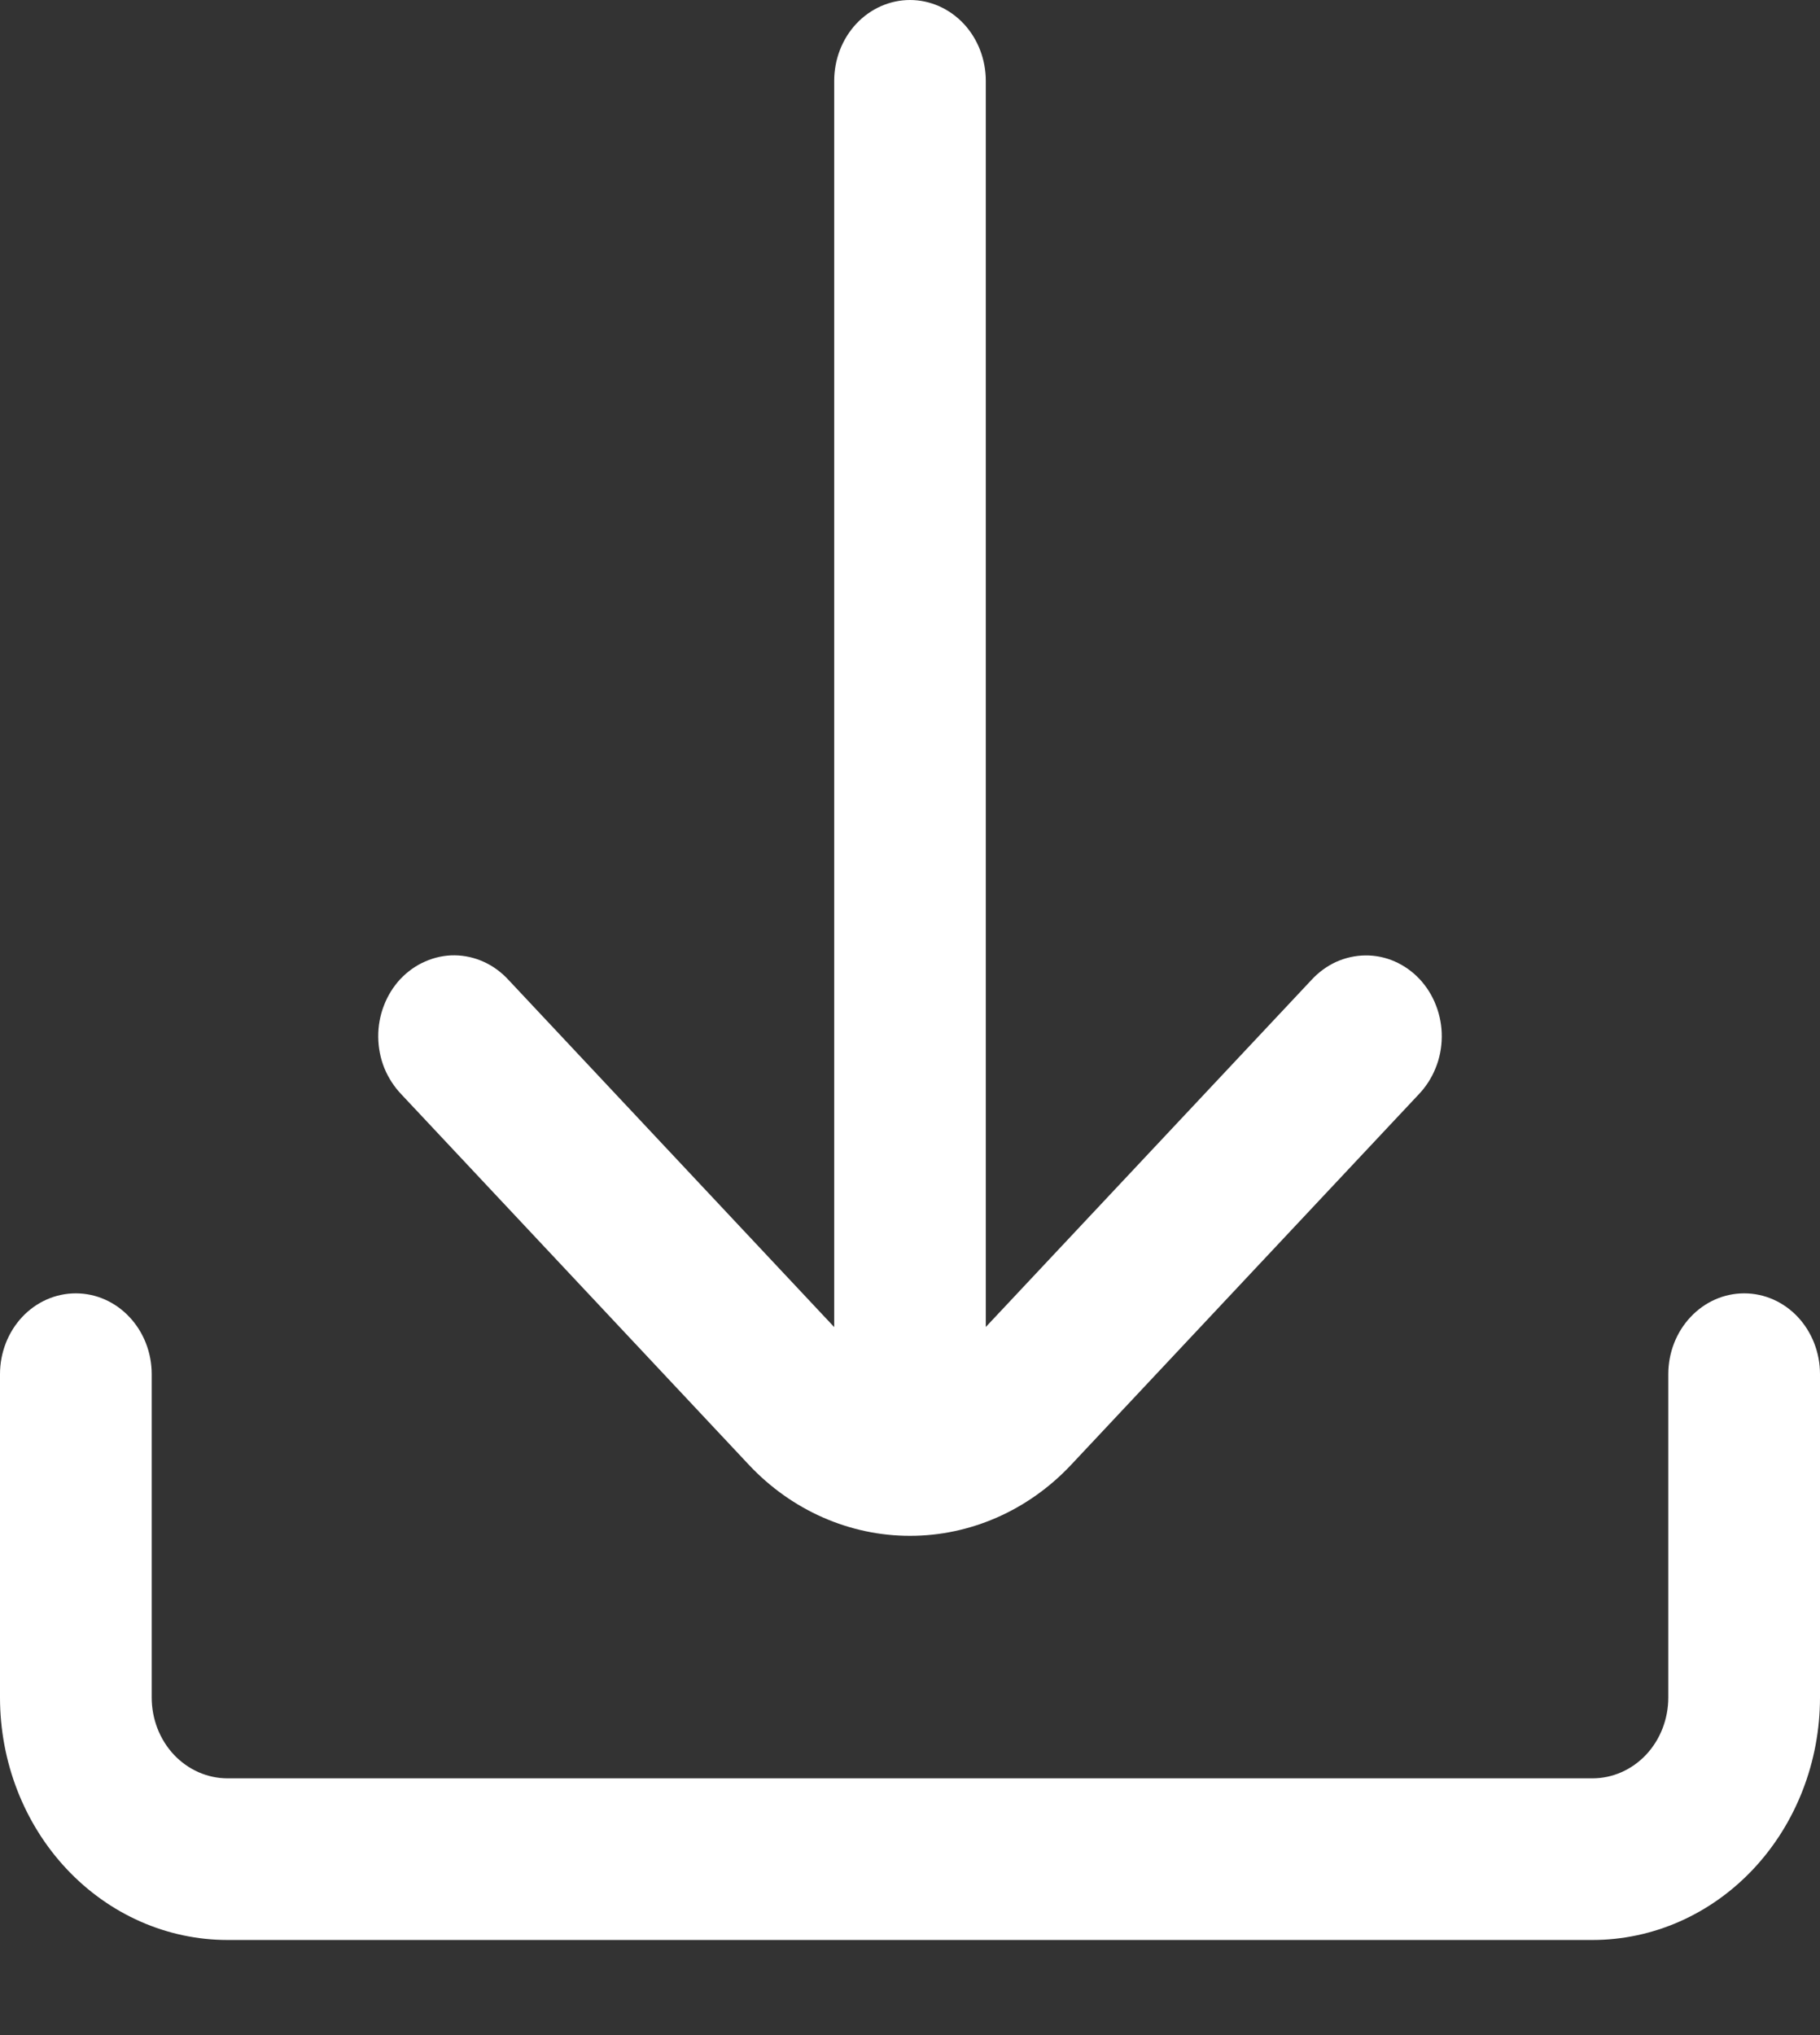
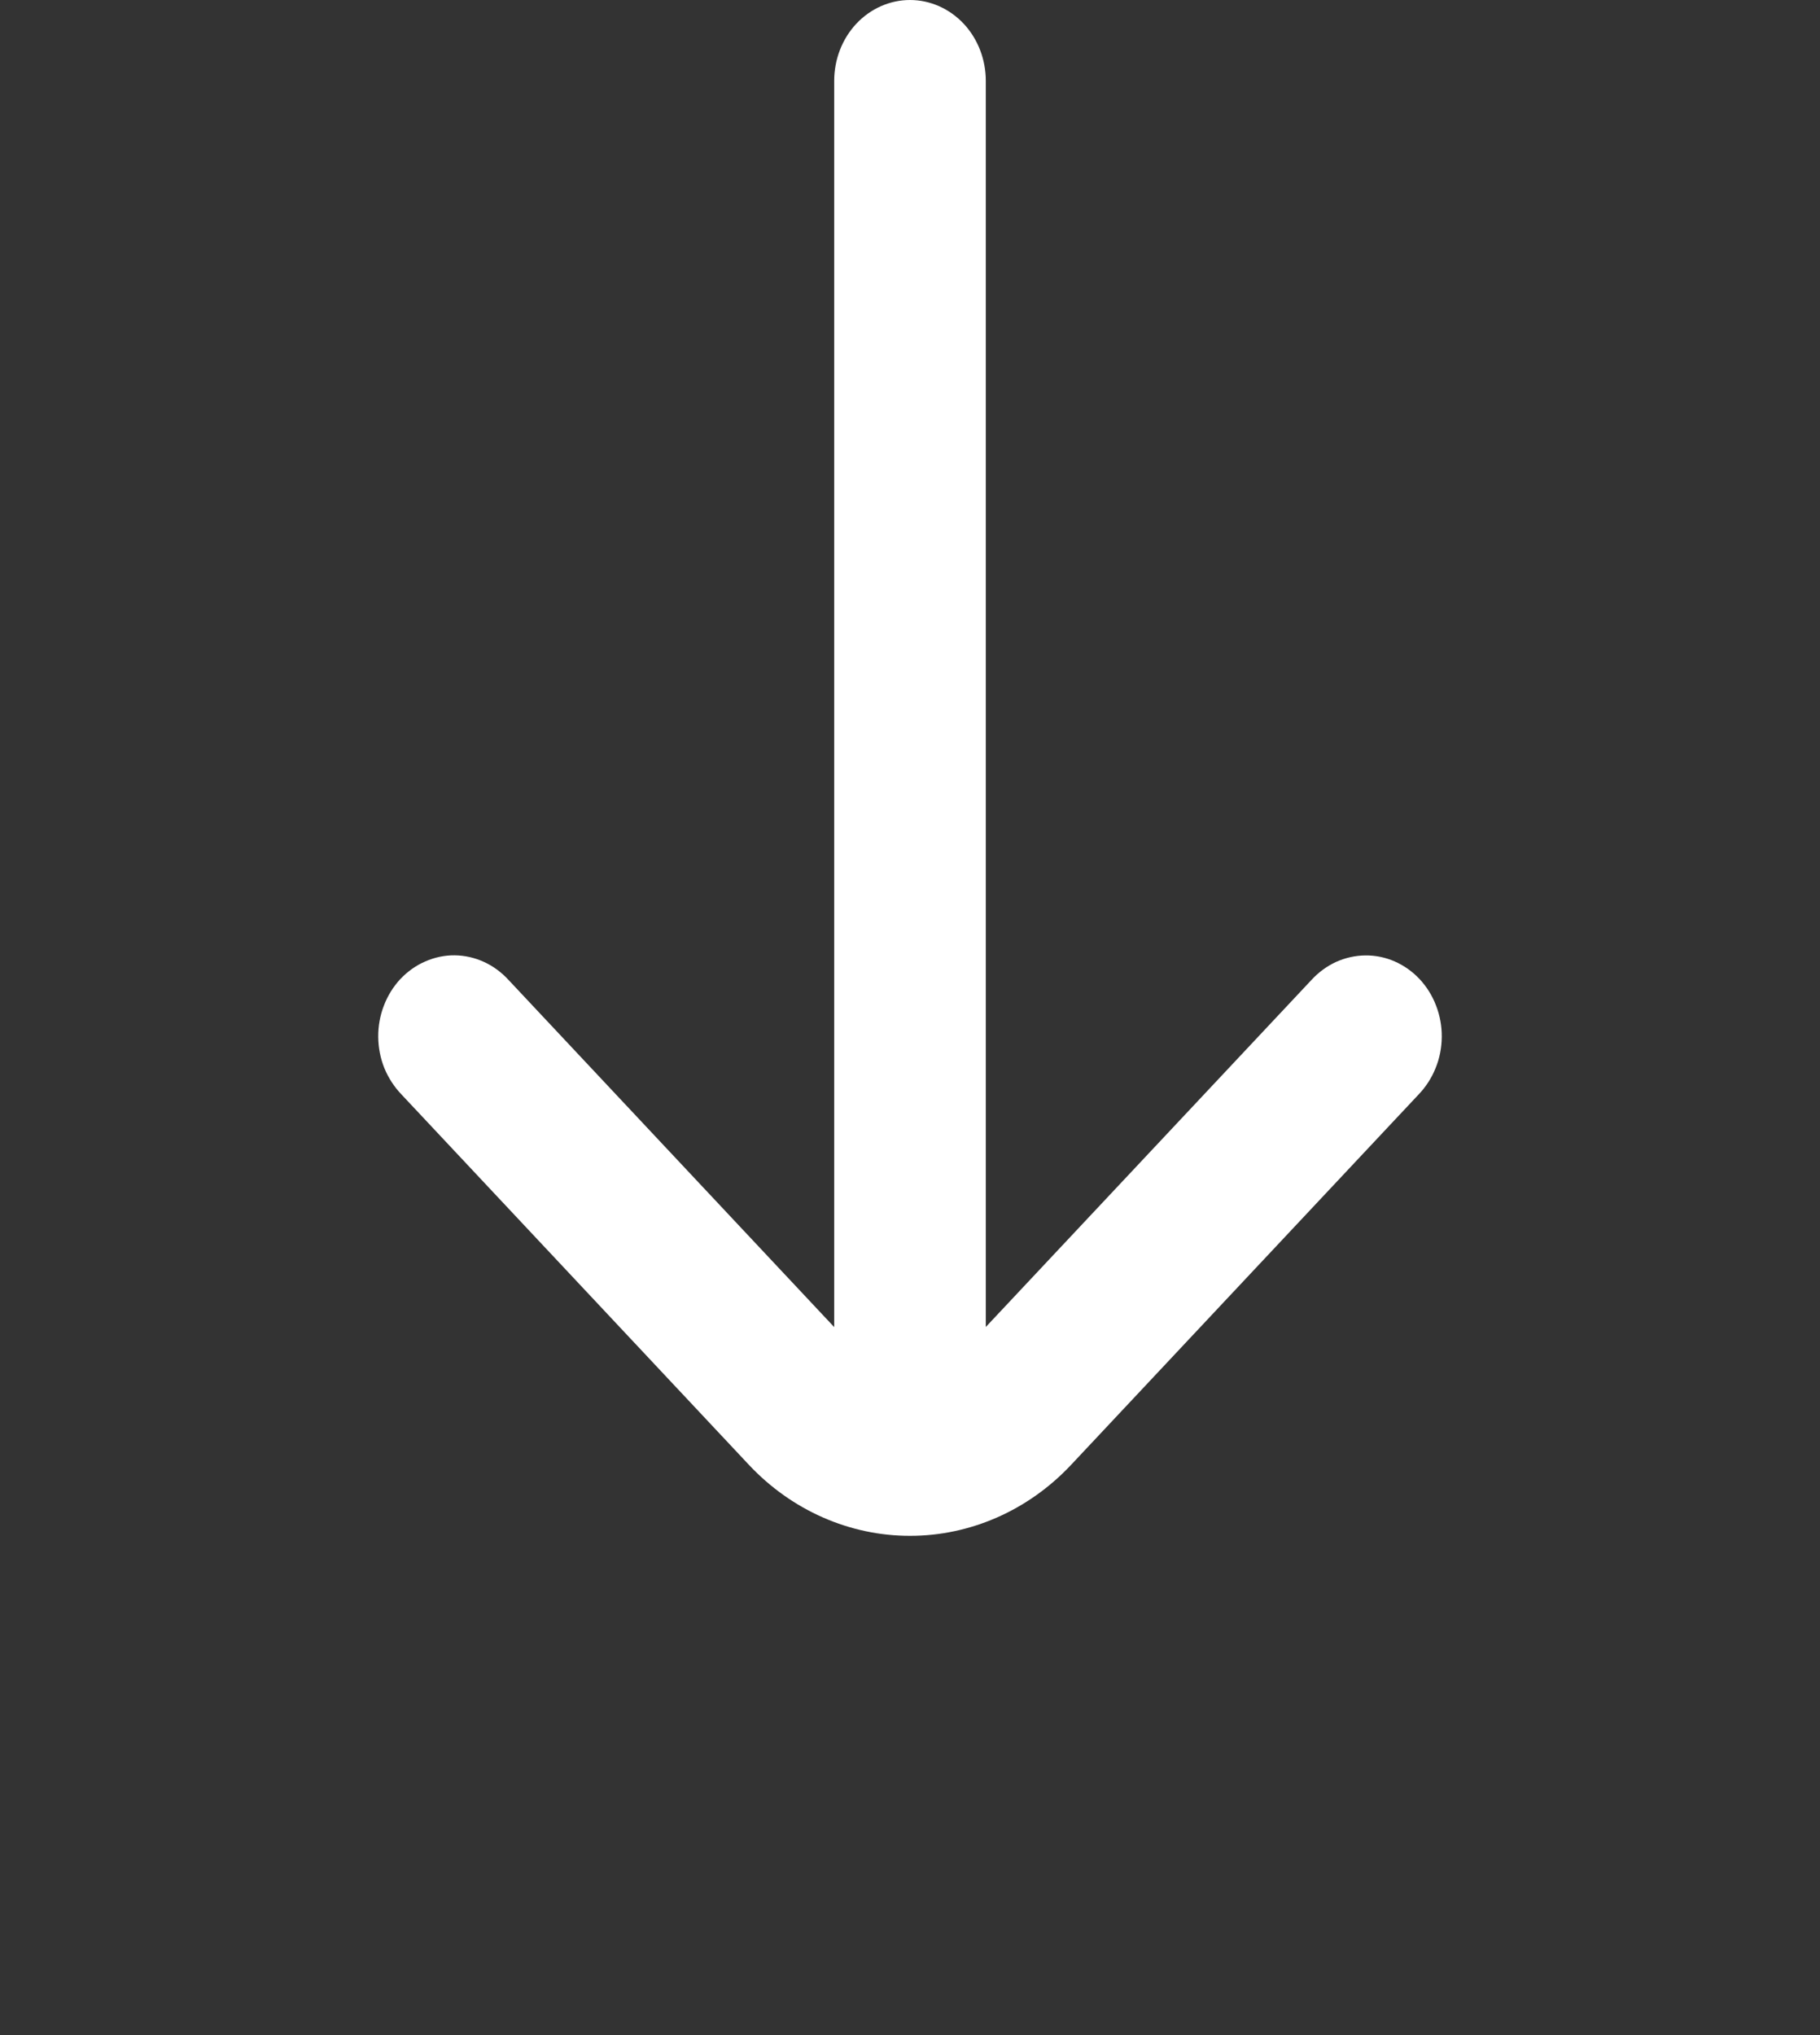
<svg xmlns="http://www.w3.org/2000/svg" width="17" height="19" viewBox="0 0 17 19" fill="none">
  <rect x="0" y="0" width="17" height="19" fill="#333333" stroke="none" />
-   <path d="M16.292 12.075C16.104 12.075 15.924 12.154 15.791 12.296C15.658 12.437 15.583 12.629 15.583 12.829V15.848C15.583 16.048 15.509 16.24 15.376 16.382C15.243 16.523 15.063 16.603 14.875 16.603H2.125C1.937 16.603 1.757 16.523 1.624 16.382C1.491 16.24 1.417 16.048 1.417 15.848V12.829C1.417 12.629 1.342 12.437 1.209 12.296C1.076 12.154 0.896 12.075 0.708 12.075C0.52 12.075 0.34 12.154 0.207 12.296C0.075 12.437 0 12.629 0 12.829L0 15.848C0 16.449 0.224 17.025 0.622 17.449C1.021 17.874 1.561 18.112 2.125 18.112H14.875C15.439 18.112 15.979 17.874 16.378 17.449C16.776 17.025 17 16.449 17 15.848V12.829C17 12.629 16.925 12.437 16.793 12.296C16.66 12.154 16.48 12.075 16.292 12.075Z" fill="white" />
  <path d="M3.749 10.217L6.998 13.679C7.397 14.102 7.937 14.339 8.5 14.339C9.063 14.339 9.603 14.102 10.002 13.679L13.251 10.218C13.318 10.148 13.372 10.065 13.409 9.973C13.447 9.881 13.466 9.782 13.467 9.681C13.468 9.581 13.45 9.482 13.414 9.389C13.379 9.296 13.326 9.212 13.26 9.141C13.193 9.07 13.114 9.014 13.027 8.976C12.94 8.938 12.847 8.919 12.753 8.92C12.659 8.921 12.566 8.942 12.479 8.981C12.393 9.021 12.315 9.078 12.249 9.15L9.208 12.389V0.755C9.208 0.555 9.134 0.363 9.001 0.221C8.868 0.08 8.688 0 8.5 0C8.312 0 8.132 0.08 7.999 0.221C7.866 0.363 7.792 0.555 7.792 0.755V12.39L4.751 9.15C4.685 9.078 4.607 9.02 4.521 8.981C4.434 8.941 4.341 8.92 4.247 8.919C4.153 8.918 4.06 8.938 3.973 8.976C3.886 9.013 3.807 9.07 3.74 9.14C3.674 9.211 3.621 9.296 3.586 9.388C3.55 9.481 3.532 9.58 3.533 9.681C3.534 9.781 3.553 9.88 3.59 9.972C3.628 10.064 3.682 10.147 3.749 10.217Z" fill="white" />
</svg>